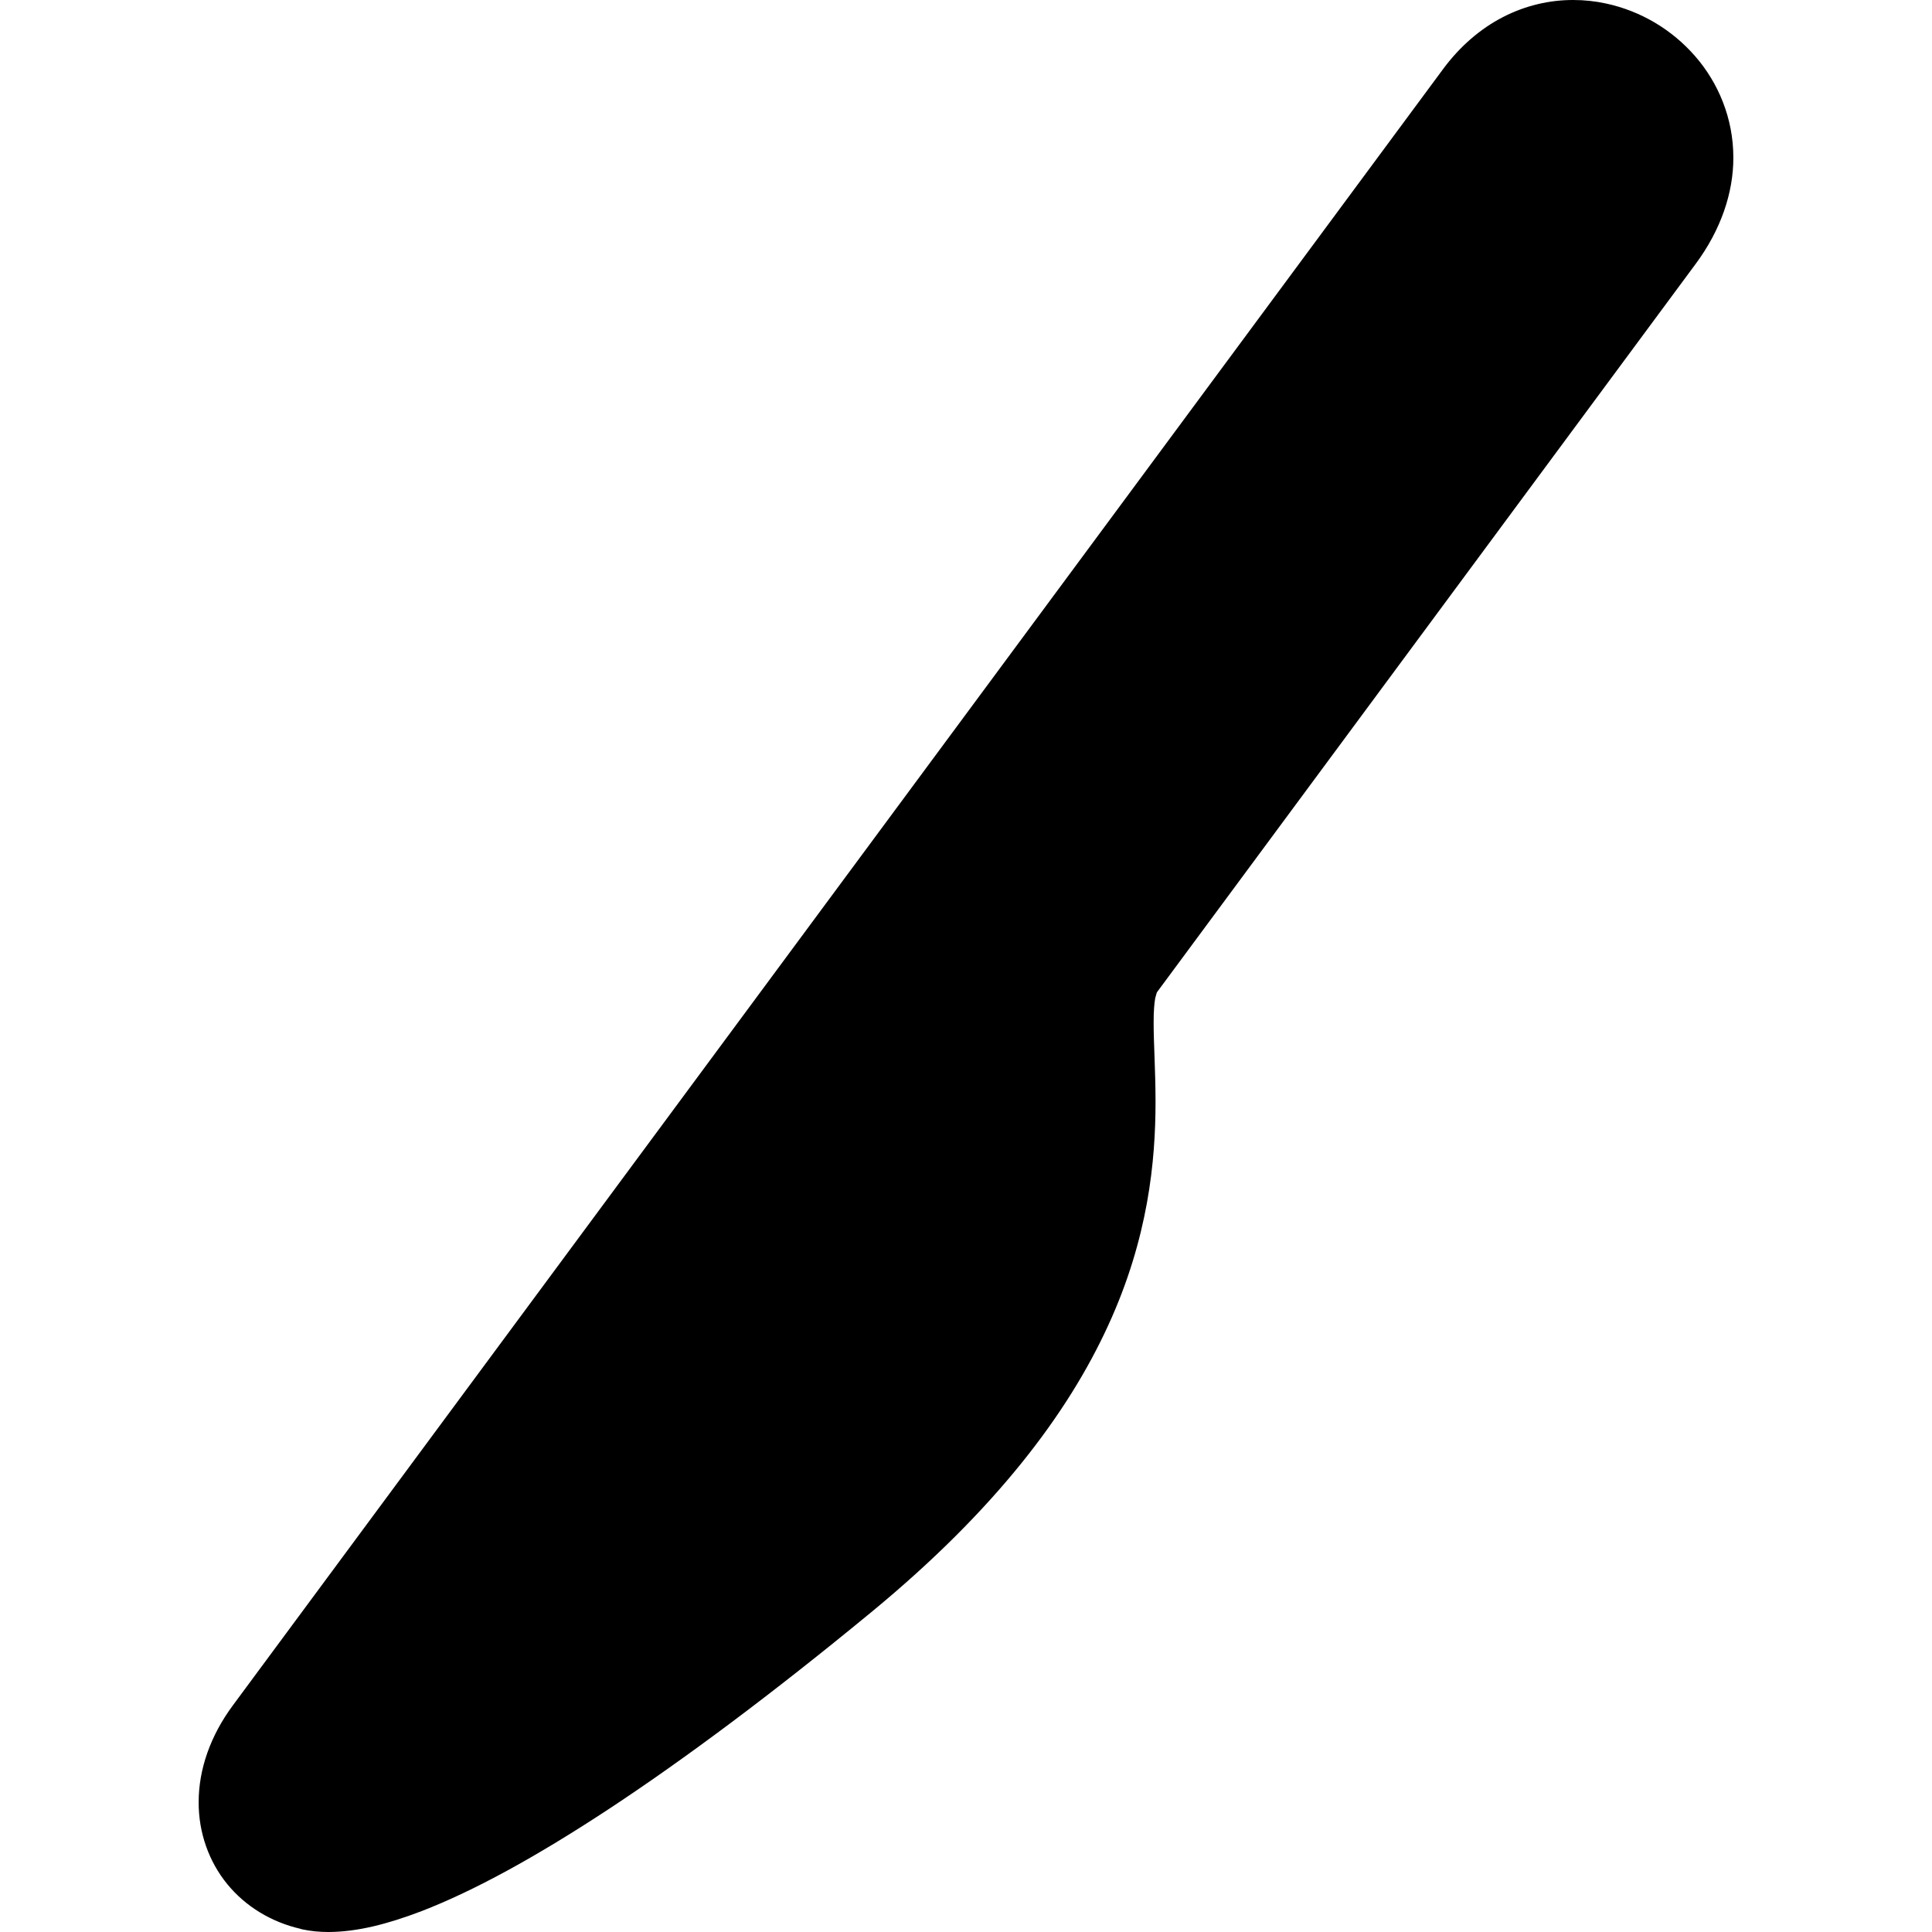
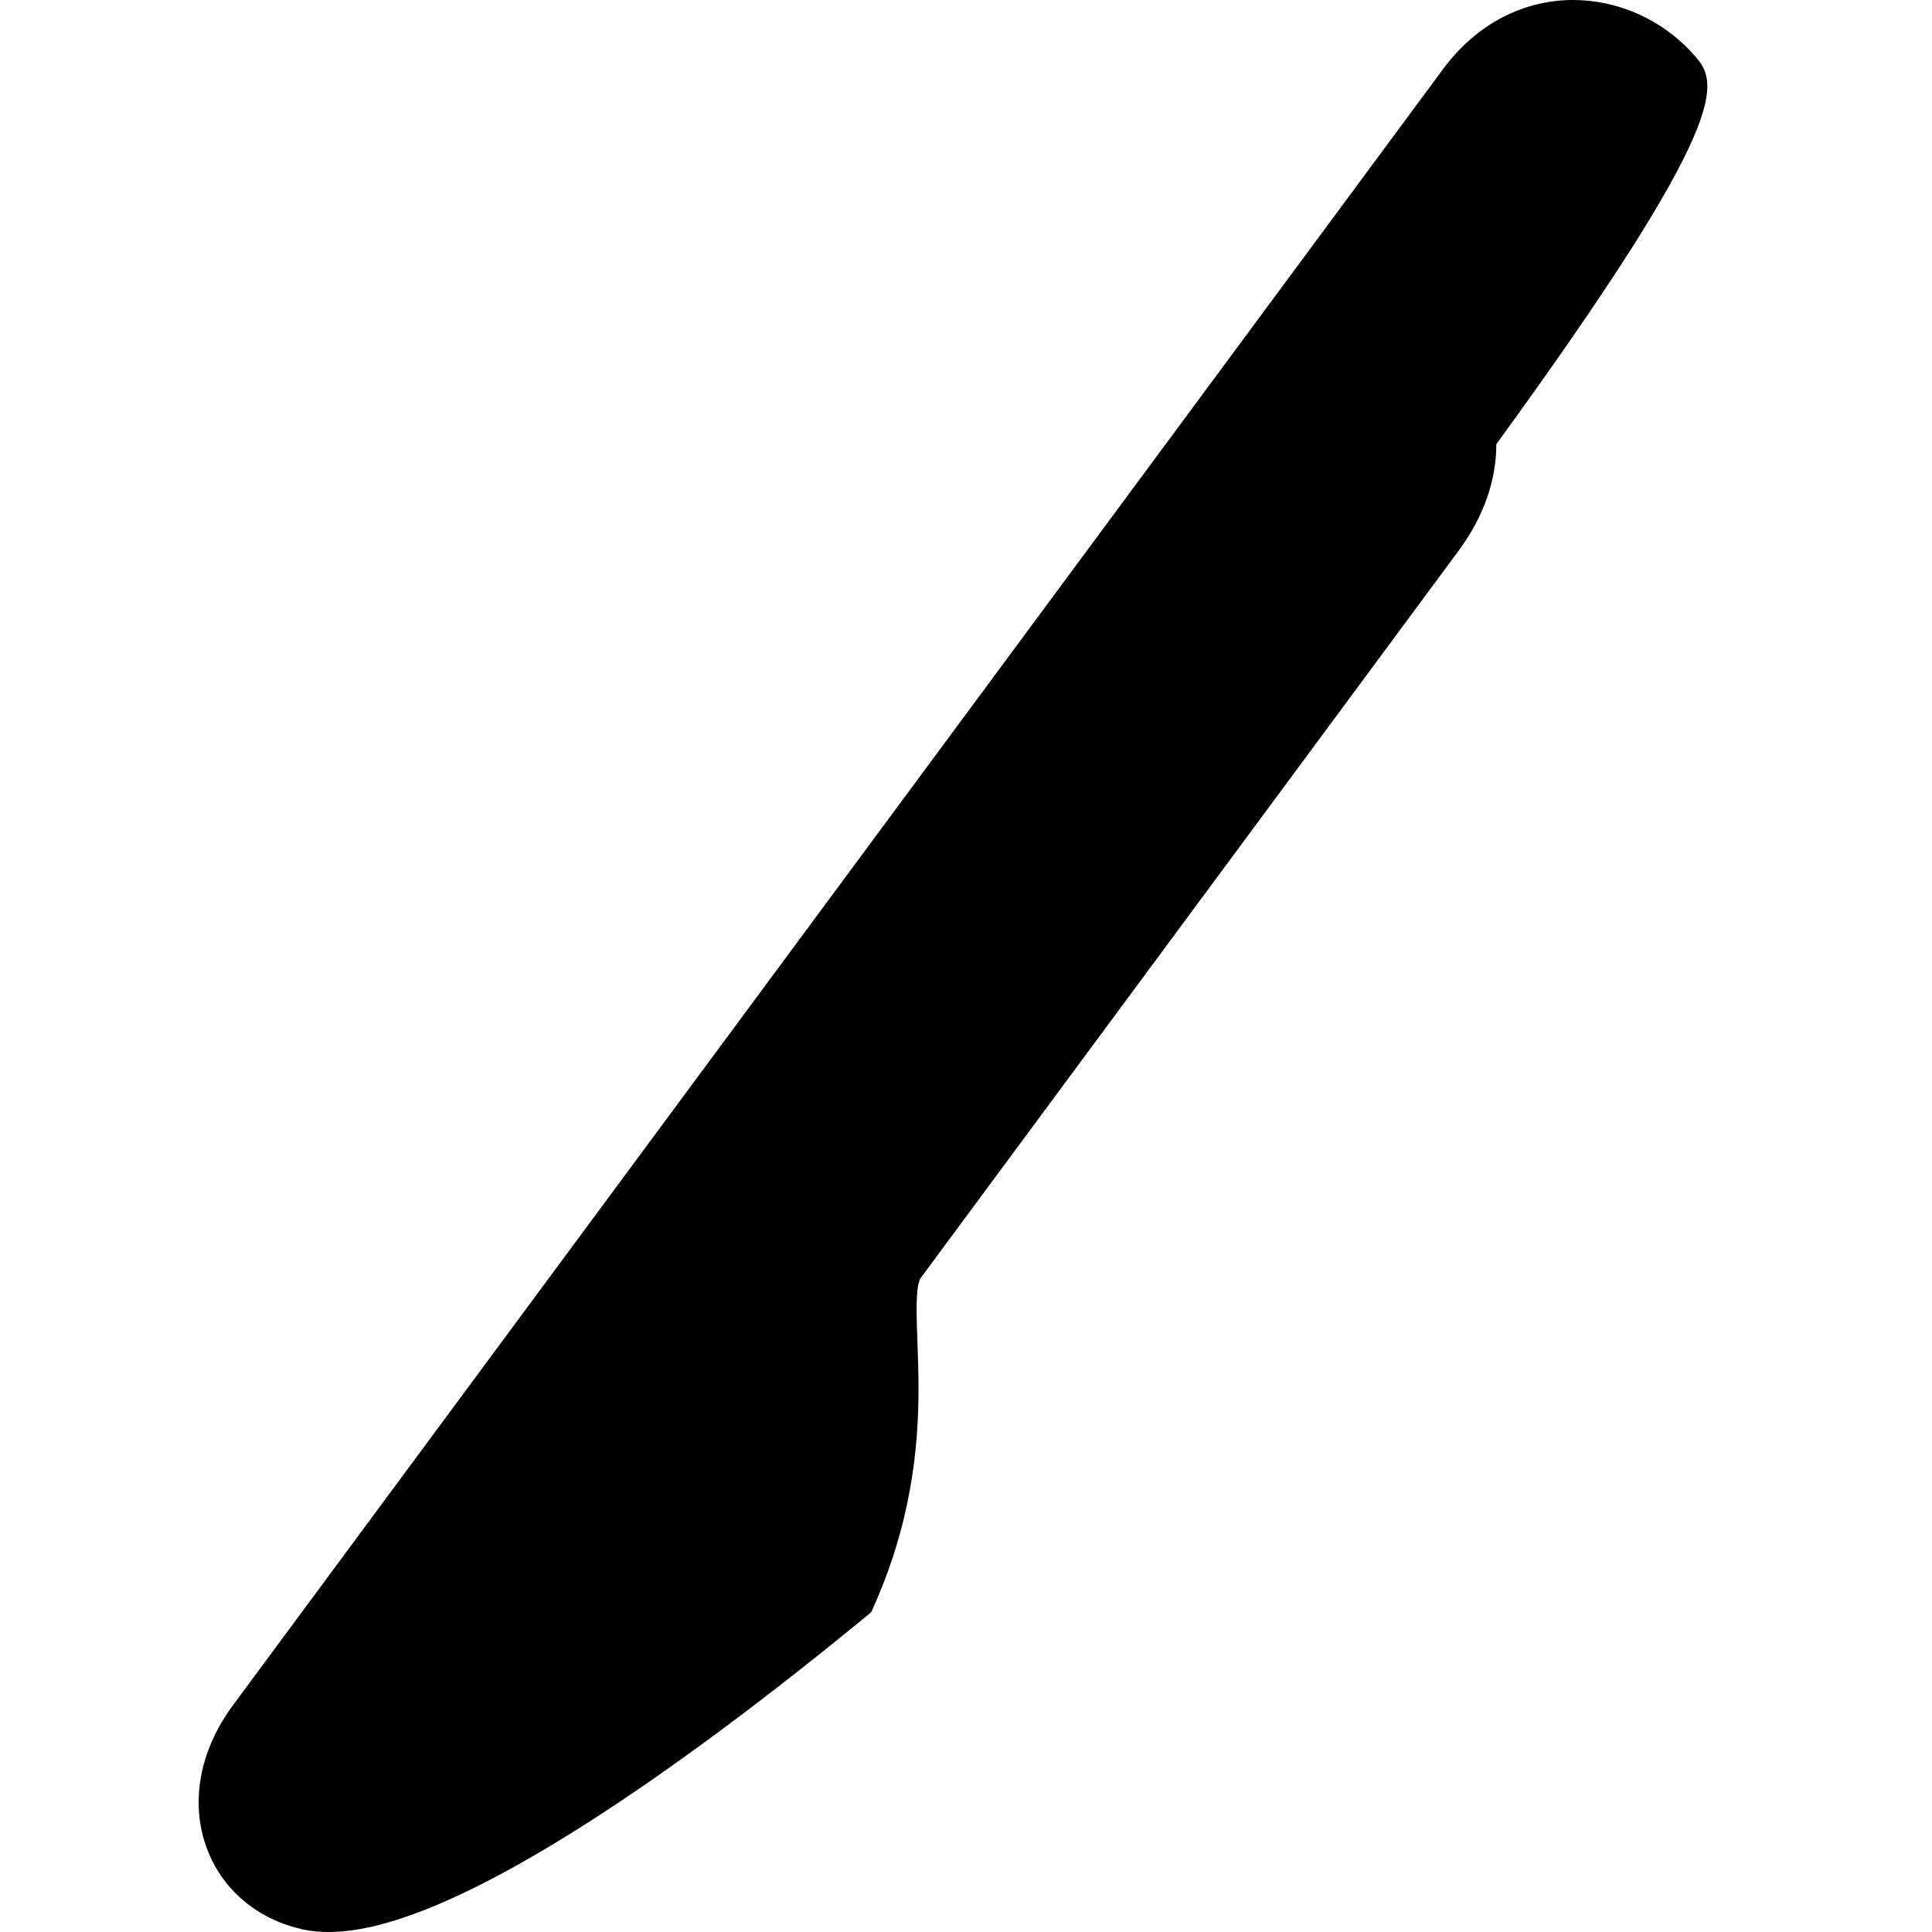
<svg xmlns="http://www.w3.org/2000/svg" version="1.1" id="_x32_" width="800px" height="800px" viewBox="0 0 512 512" xml:space="preserve">
  <style type="text/css">



	.st0{fill:#000000;}



</style>
  <g>
-     <path class="st0" d="M449.242,14.906c-6.141-7.047-14.359-11.969-23.594-13.969C422.805,0.313,419.867,0,416.914,0    c-6.203-0.016-12.625,1.438-18.594,4.516c-5.984,3.078-11.438,7.766-15.906,13.813C364.336,42.781,74.836,434.203,61.773,451.859    c-5.984,8.047-9.141,17.016-9.125,25.766c-0.031,8.016,2.703,15.734,7.594,21.703c4.828,5.906,11.688,10.063,19.391,11.828v0.016    l0.094,0.031l0.219,0.047l0.234,0.063c2.281,0.484,4.578,0.688,6.906,0.688c7.641-0.047,15.531-2.063,24.672-5.547    c13.656-5.281,30.063-14.188,49.828-27.203c19.75-13.031,42.797-30.172,69.266-51.969c33.125-27.266,52.203-52.828,62.813-76    c10.656-23.141,12.578-43.688,12.563-59.438c-0.016-8.484-0.516-15.625-0.5-20.797c-0.016-2.938,0.172-5.203,0.422-6.547    l0.375-1.344l0.094-0.219c29.156-39.422,133.703-180.766,142.75-193c6.641-8.953,10.016-18.813,9.984-28.219    C459.352,31.344,455.367,21.938,449.242,14.906z" />
+     <path class="st0" d="M449.242,14.906c-6.141-7.047-14.359-11.969-23.594-13.969C422.805,0.313,419.867,0,416.914,0    c-6.203-0.016-12.625,1.438-18.594,4.516c-5.984,3.078-11.438,7.766-15.906,13.813C364.336,42.781,74.836,434.203,61.773,451.859    c-5.984,8.047-9.141,17.016-9.125,25.766c-0.031,8.016,2.703,15.734,7.594,21.703c4.828,5.906,11.688,10.063,19.391,11.828v0.016    l0.094,0.031l0.219,0.047l0.234,0.063c2.281,0.484,4.578,0.688,6.906,0.688c7.641-0.047,15.531-2.063,24.672-5.547    c13.656-5.281,30.063-14.188,49.828-27.203c19.75-13.031,42.797-30.172,69.266-51.969c10.656-23.141,12.578-43.688,12.563-59.438c-0.016-8.484-0.516-15.625-0.5-20.797c-0.016-2.938,0.172-5.203,0.422-6.547    l0.375-1.344l0.094-0.219c29.156-39.422,133.703-180.766,142.75-193c6.641-8.953,10.016-18.813,9.984-28.219    C459.352,31.344,455.367,21.938,449.242,14.906z" />
  </g>
</svg>